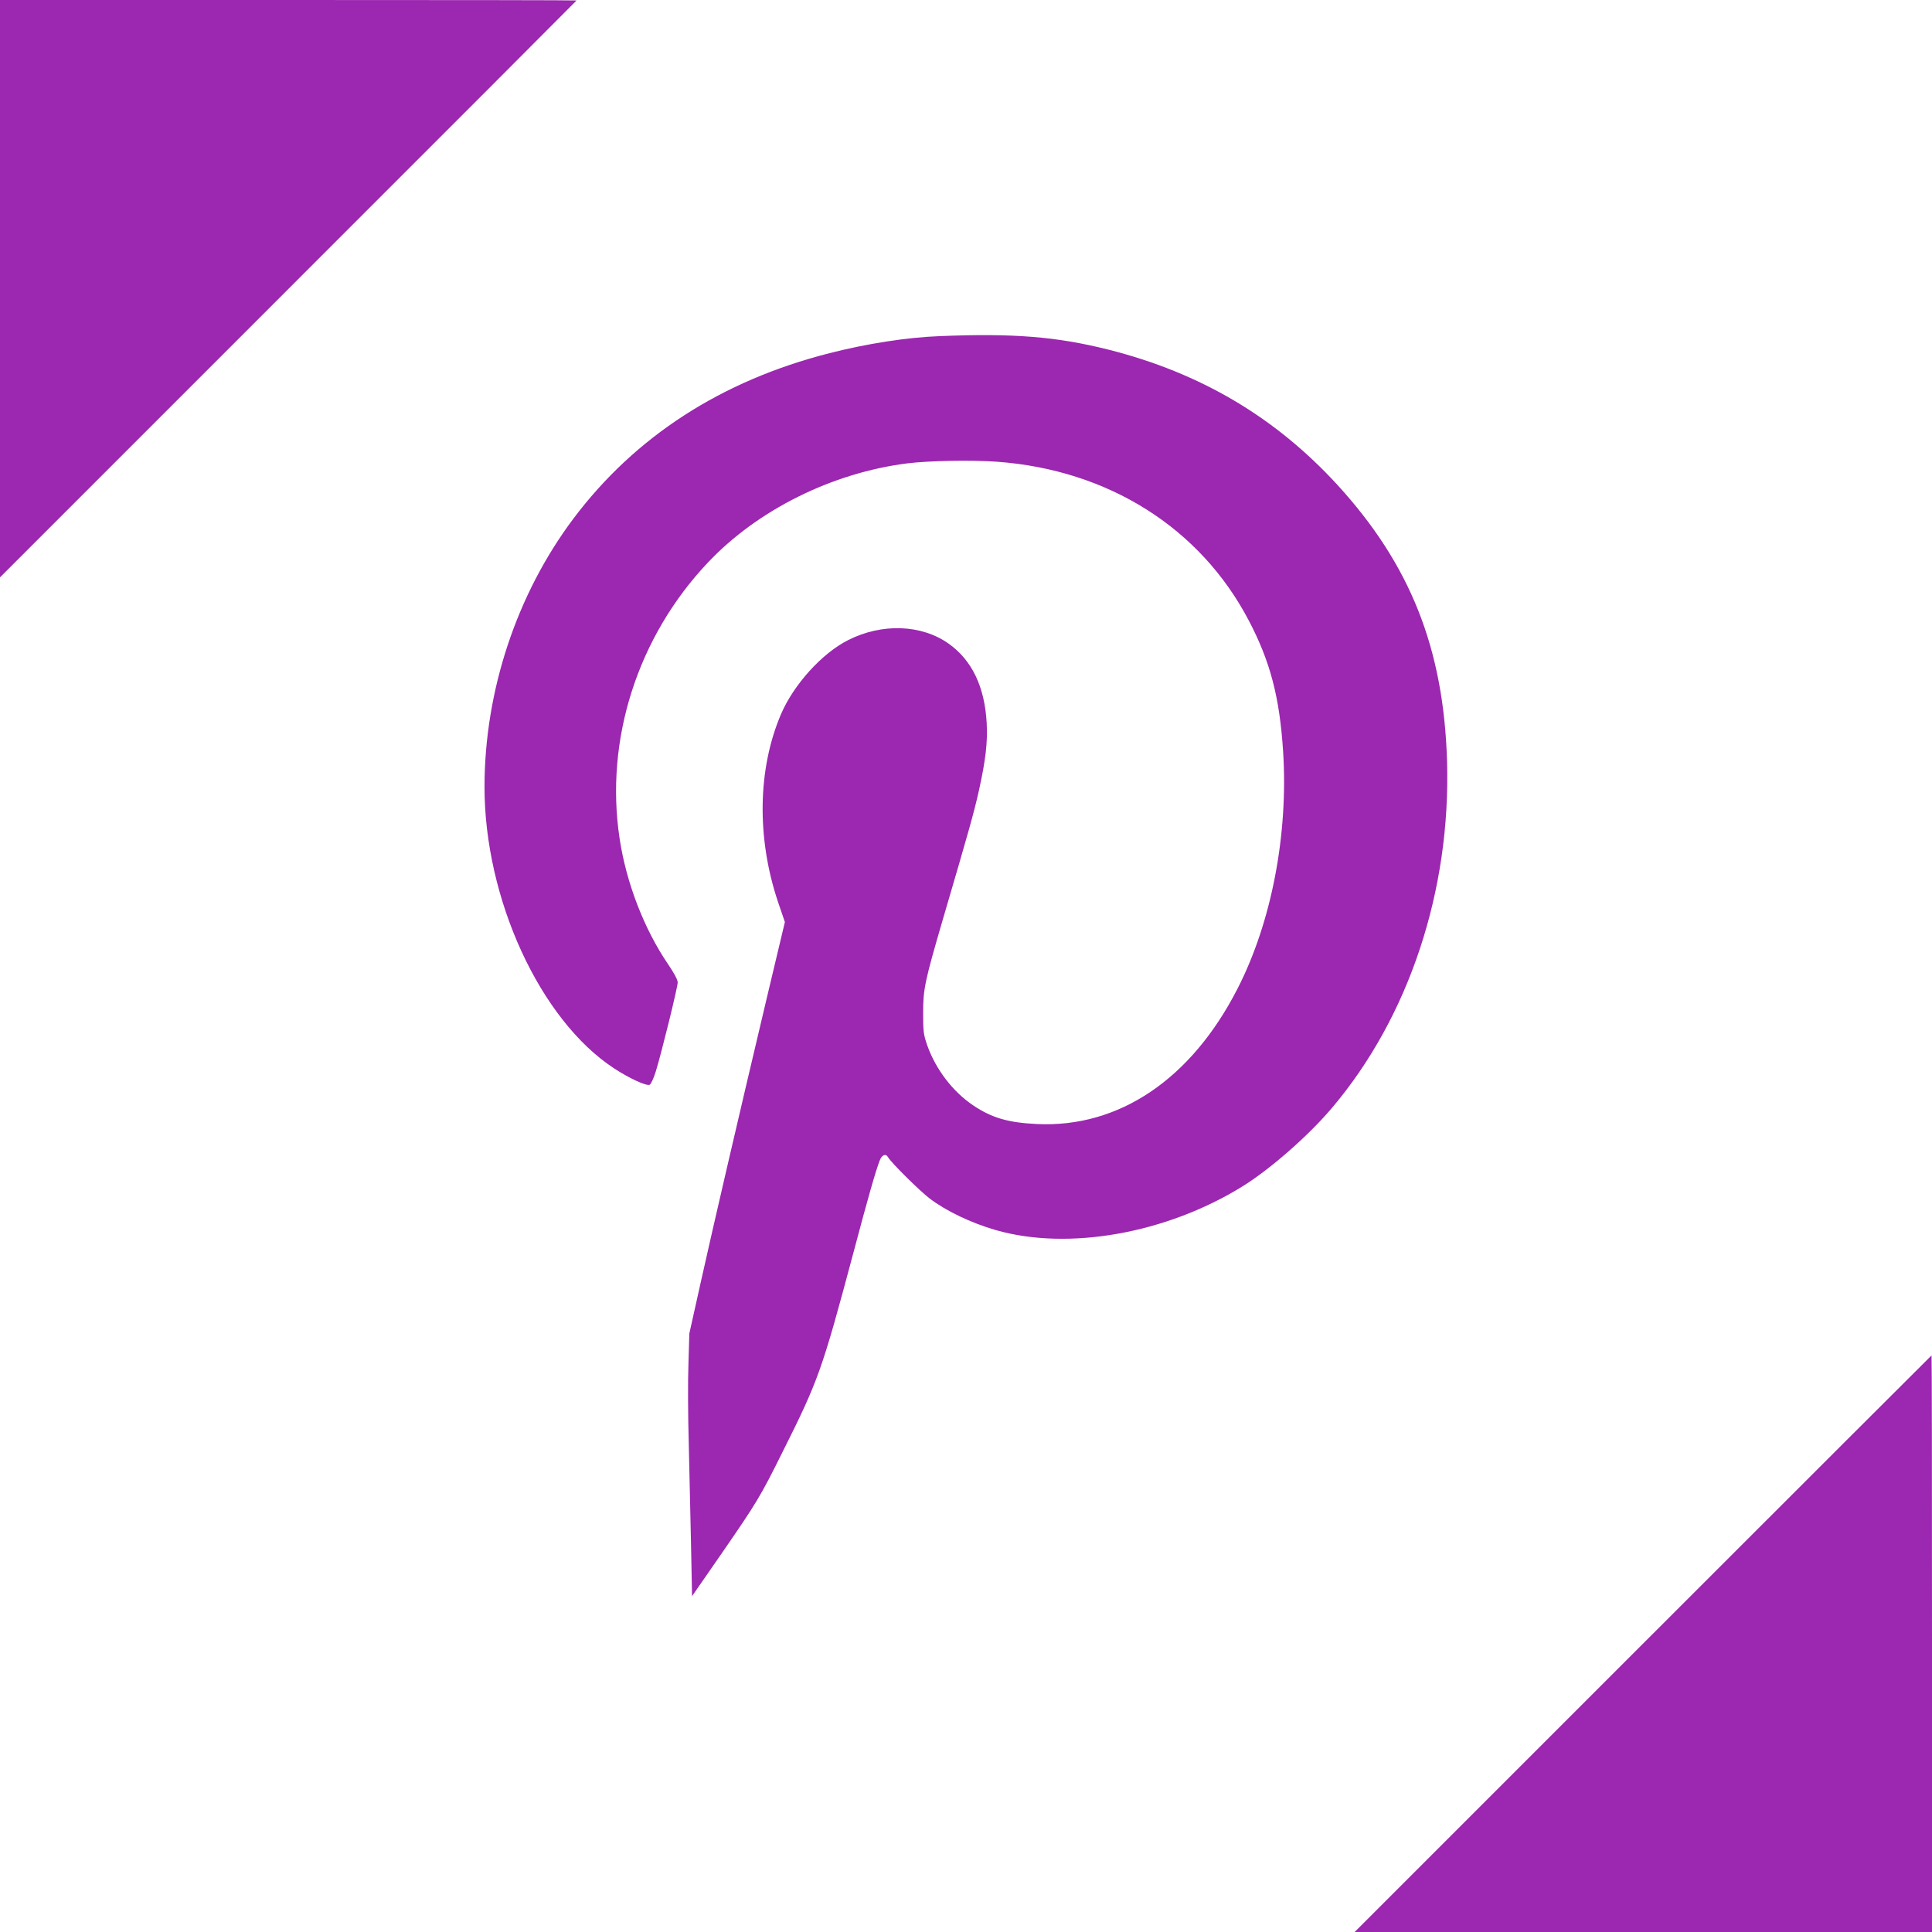
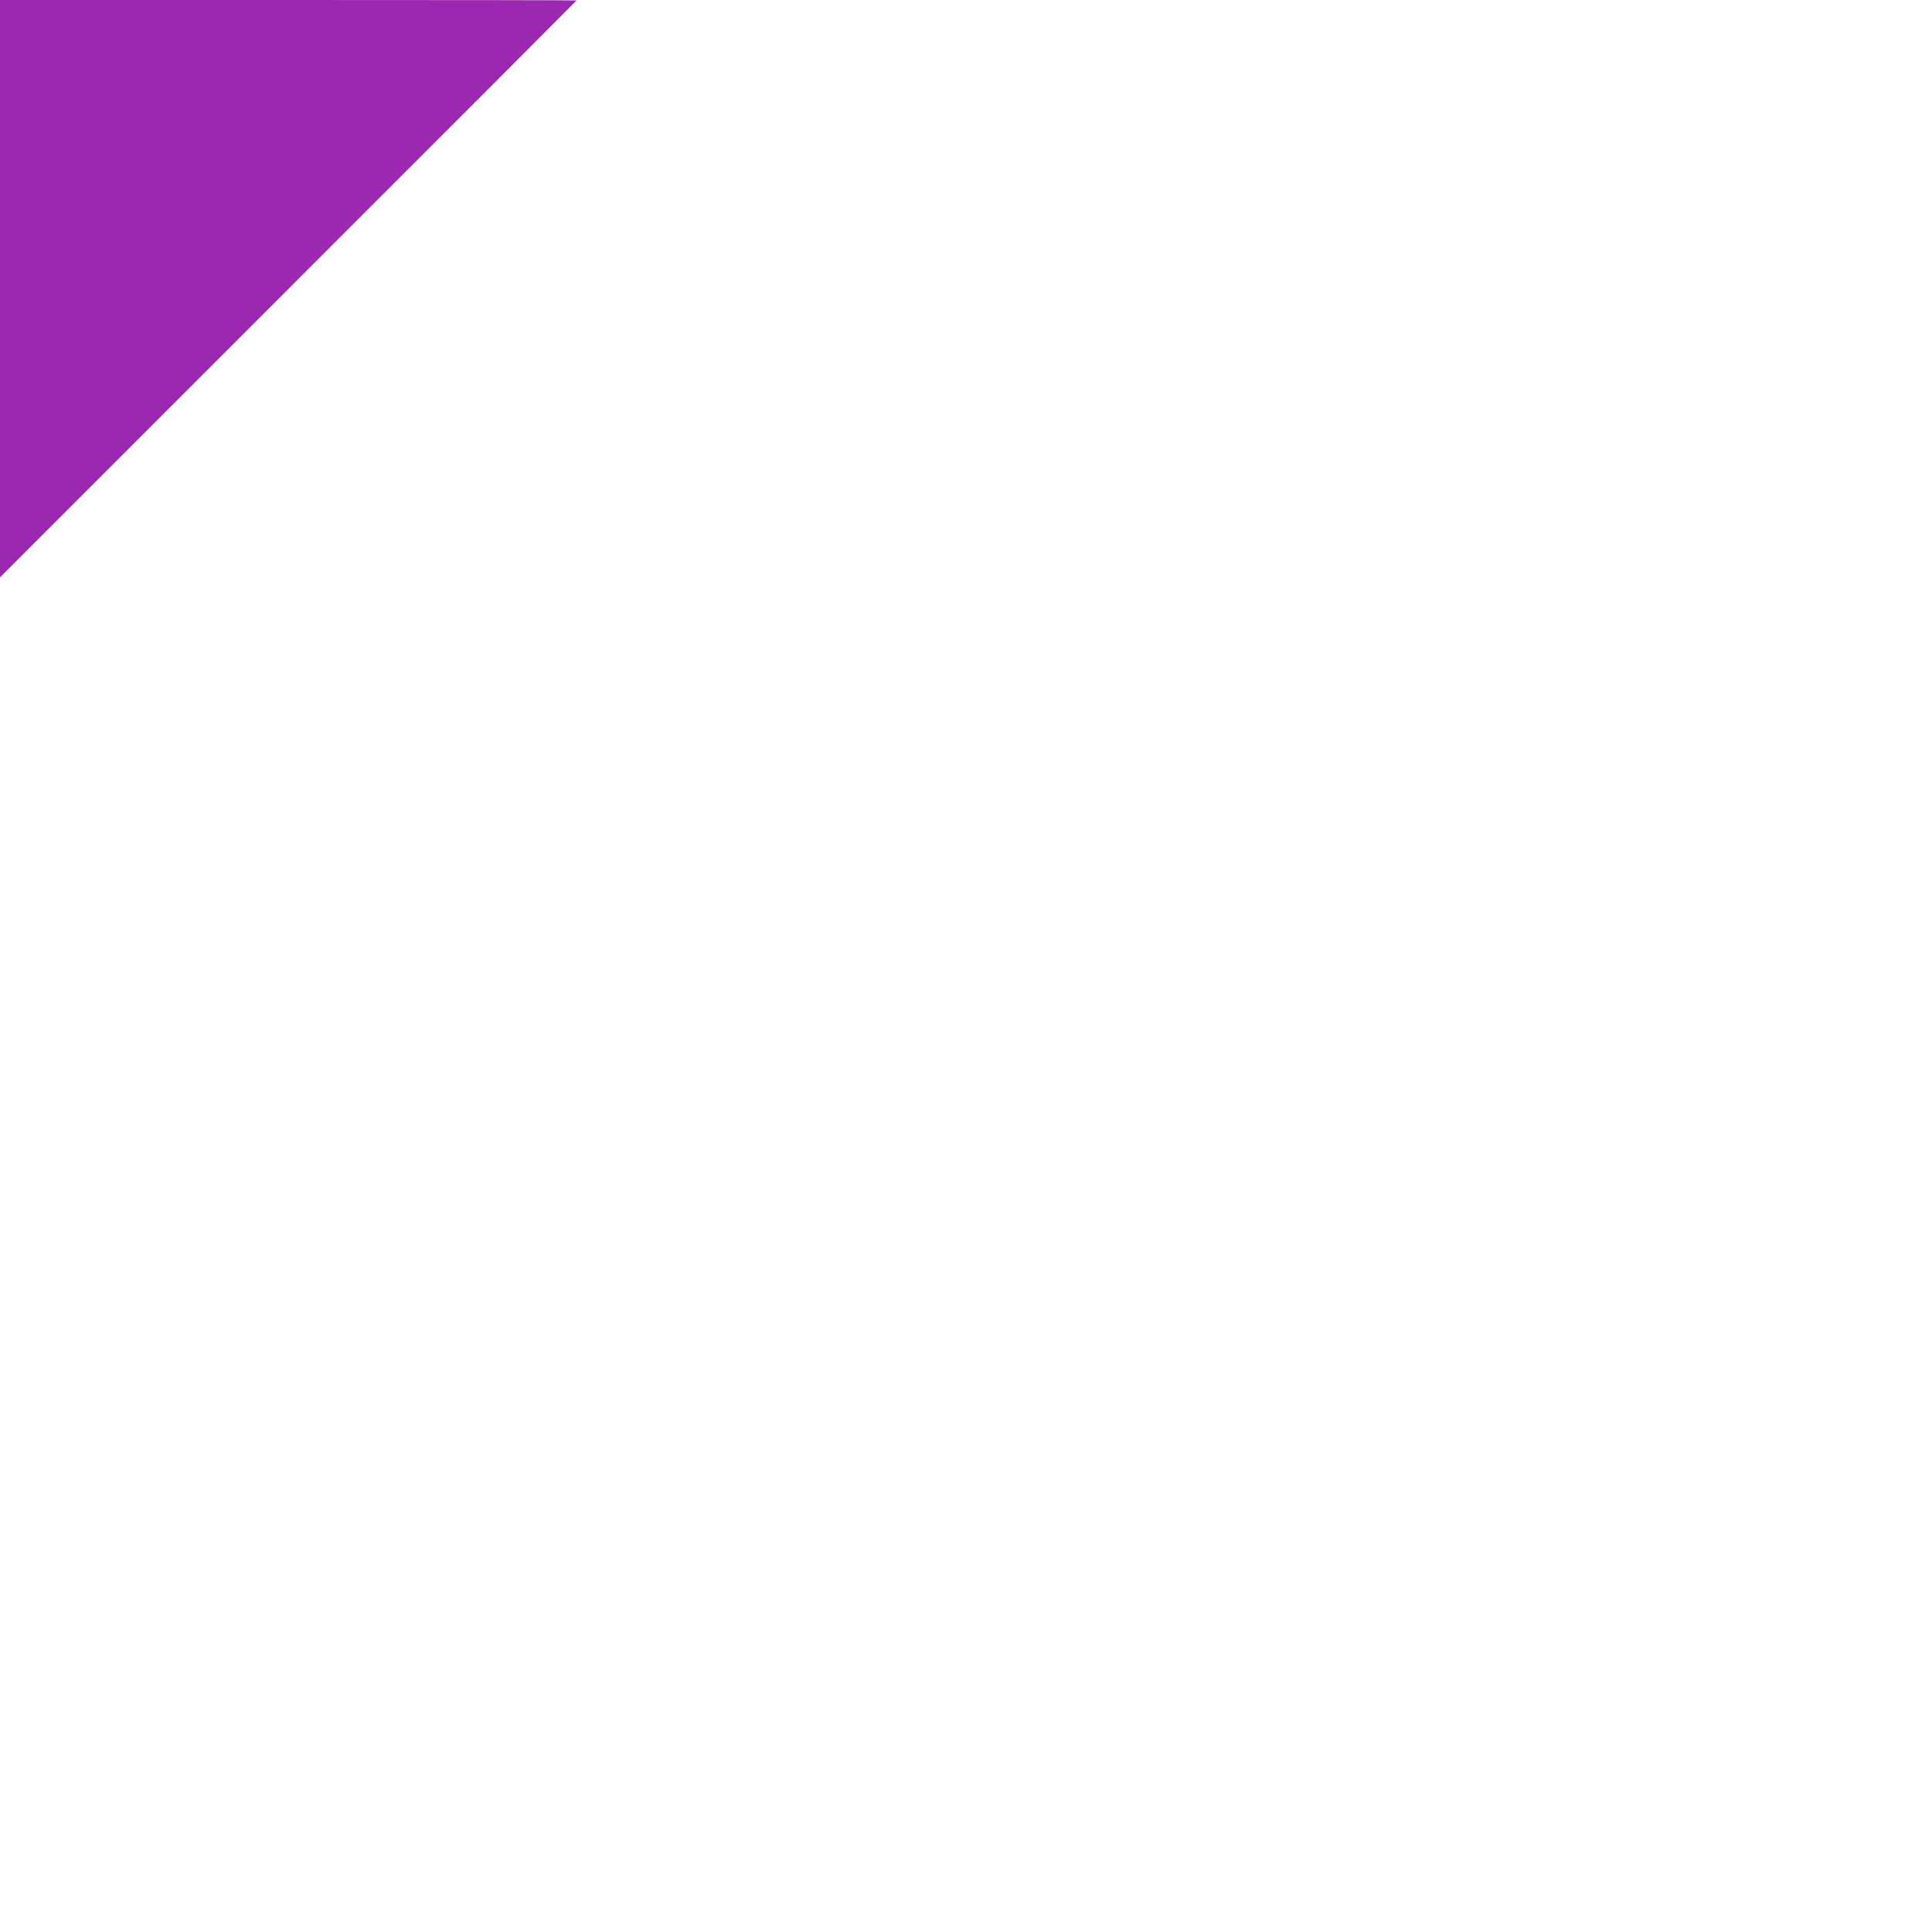
<svg xmlns="http://www.w3.org/2000/svg" version="1.0" width="1280pt" height="1280pt" viewBox="0 0 1280 1280" preserveAspectRatio="xMidYMid meet">
  <g transform="translate(0,1280) scale(0.1,-0.1)" fill="#9c27b0" stroke="none">
    <path d="M0 10888 l0 -1913 1910 1910 c1051 1050 1910 1911 1910 1912 0 2 -859 3 -1910 3 l-1910 0 0 -1912z" />
-     <path d="M6225 10573 c-216 -8 -484 -50 -730 -113 -715 -182 -1287 -552 -1696 -1096 -376 -501 -588 -1140 -589 -1775 -1 -743 368 -1546 858 -1867 99 -65 213 -118 236 -109 8 3 27 43 41 89 38 123 145 558 145 589 0 18 -24 62 -64 121 -158 232 -277 539 -321 833 -99 654 119 1336 586 1829 329 348 822 593 1319 656 145 18 425 23 595 11 738 -54 1347 -438 1669 -1053 142 -271 204 -508 227 -867 35 -550 -77 -1132 -302 -1571 -306 -599 -785 -923 -1329 -897 -189 9 -297 40 -420 122 -137 91 -251 241 -307 400 -25 72 -27 93 -27 215 0 157 11 209 131 620 174 593 205 703 238 850 45 203 59 321 52 450 -13 239 -97 415 -251 525 -180 128 -442 138 -667 24 -173 -87 -360 -294 -444 -489 -156 -364 -163 -822 -20 -1247 l45 -132 -121 -508 c-188 -793 -353 -1504 -436 -1877 l-76 -341 -6 -204 c-4 -112 -3 -344 2 -515 4 -171 11 -471 15 -666 l7 -355 201 290 c226 328 251 368 396 660 241 481 263 543 472 1325 97 366 148 544 175 613 14 36 40 46 54 21 18 -34 210 -224 277 -275 110 -83 271 -160 435 -208 481 -139 1131 -24 1637 289 185 115 437 336 592 519 511 603 789 1441 763 2301 -23 744 -243 1298 -724 1825 -413 451 -910 745 -1521 899 -343 86 -630 109 -1117 89z" />
-     <path d="M10885 1910 l-1910 -1910 1913 0 1912 0 0 1910 c0 1051 -1 1910 -3 1910 -1 0 -862 -860 -1912 -1910z" />
  </g>
</svg>